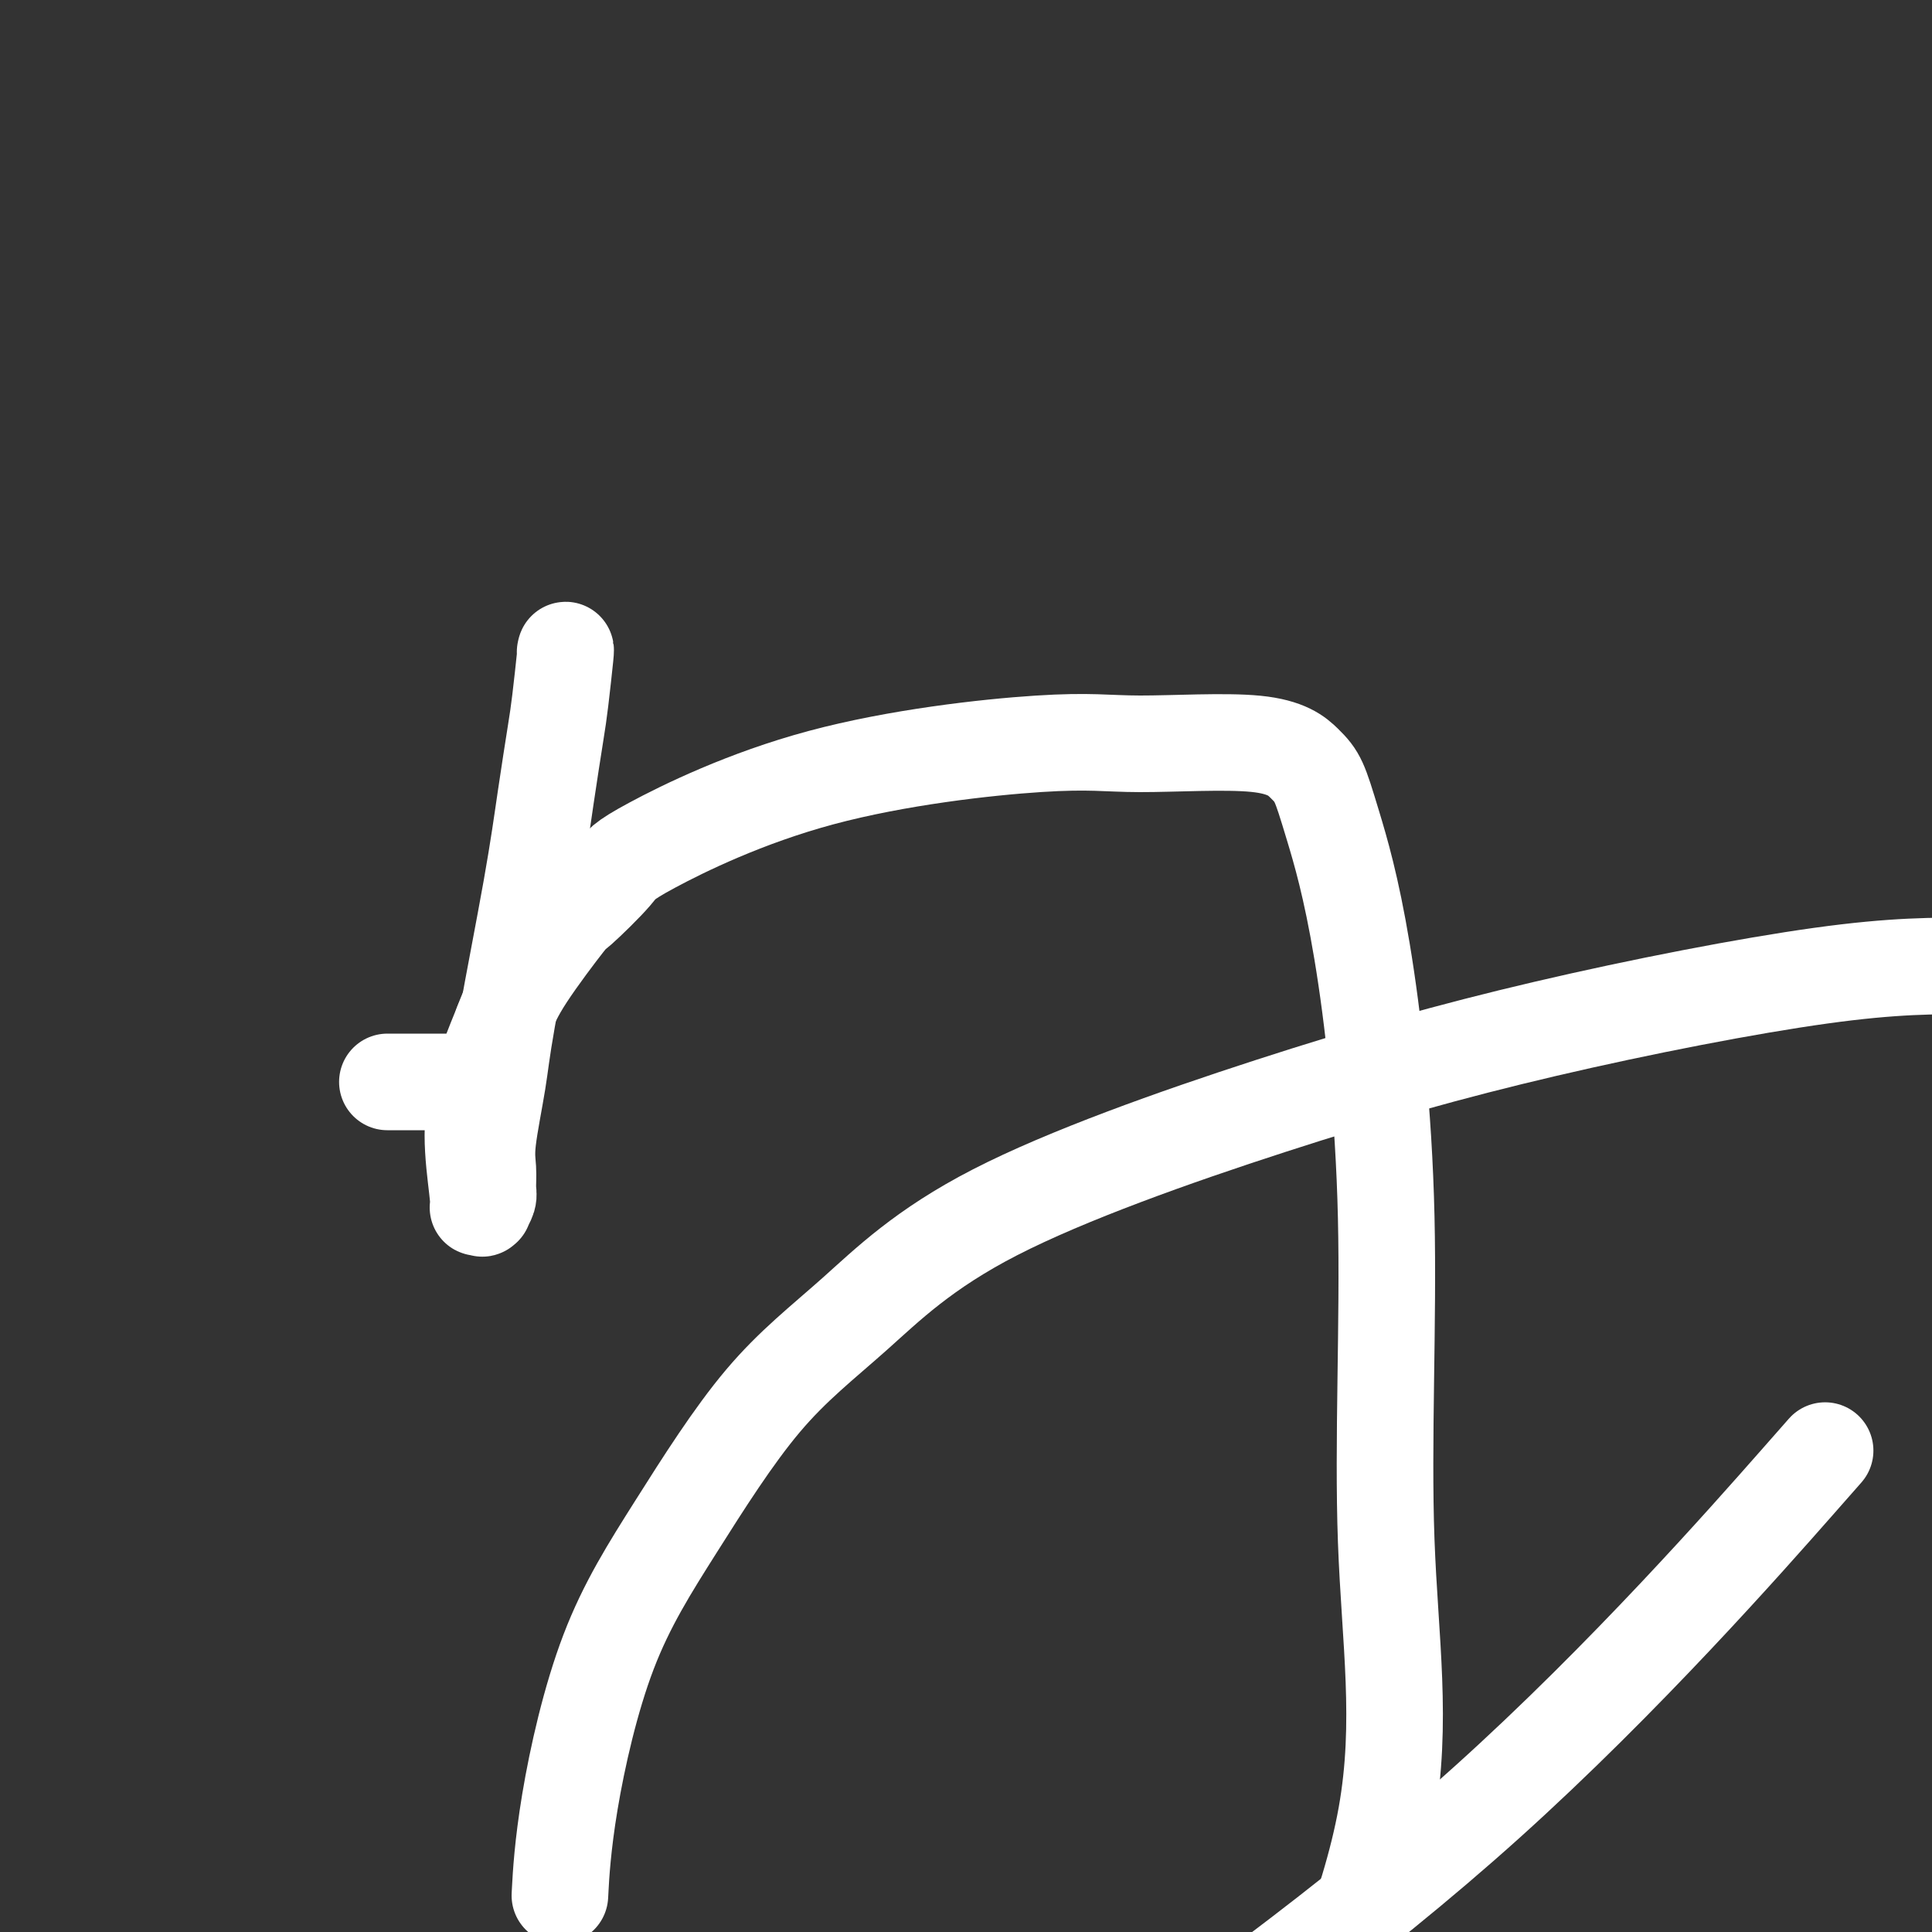
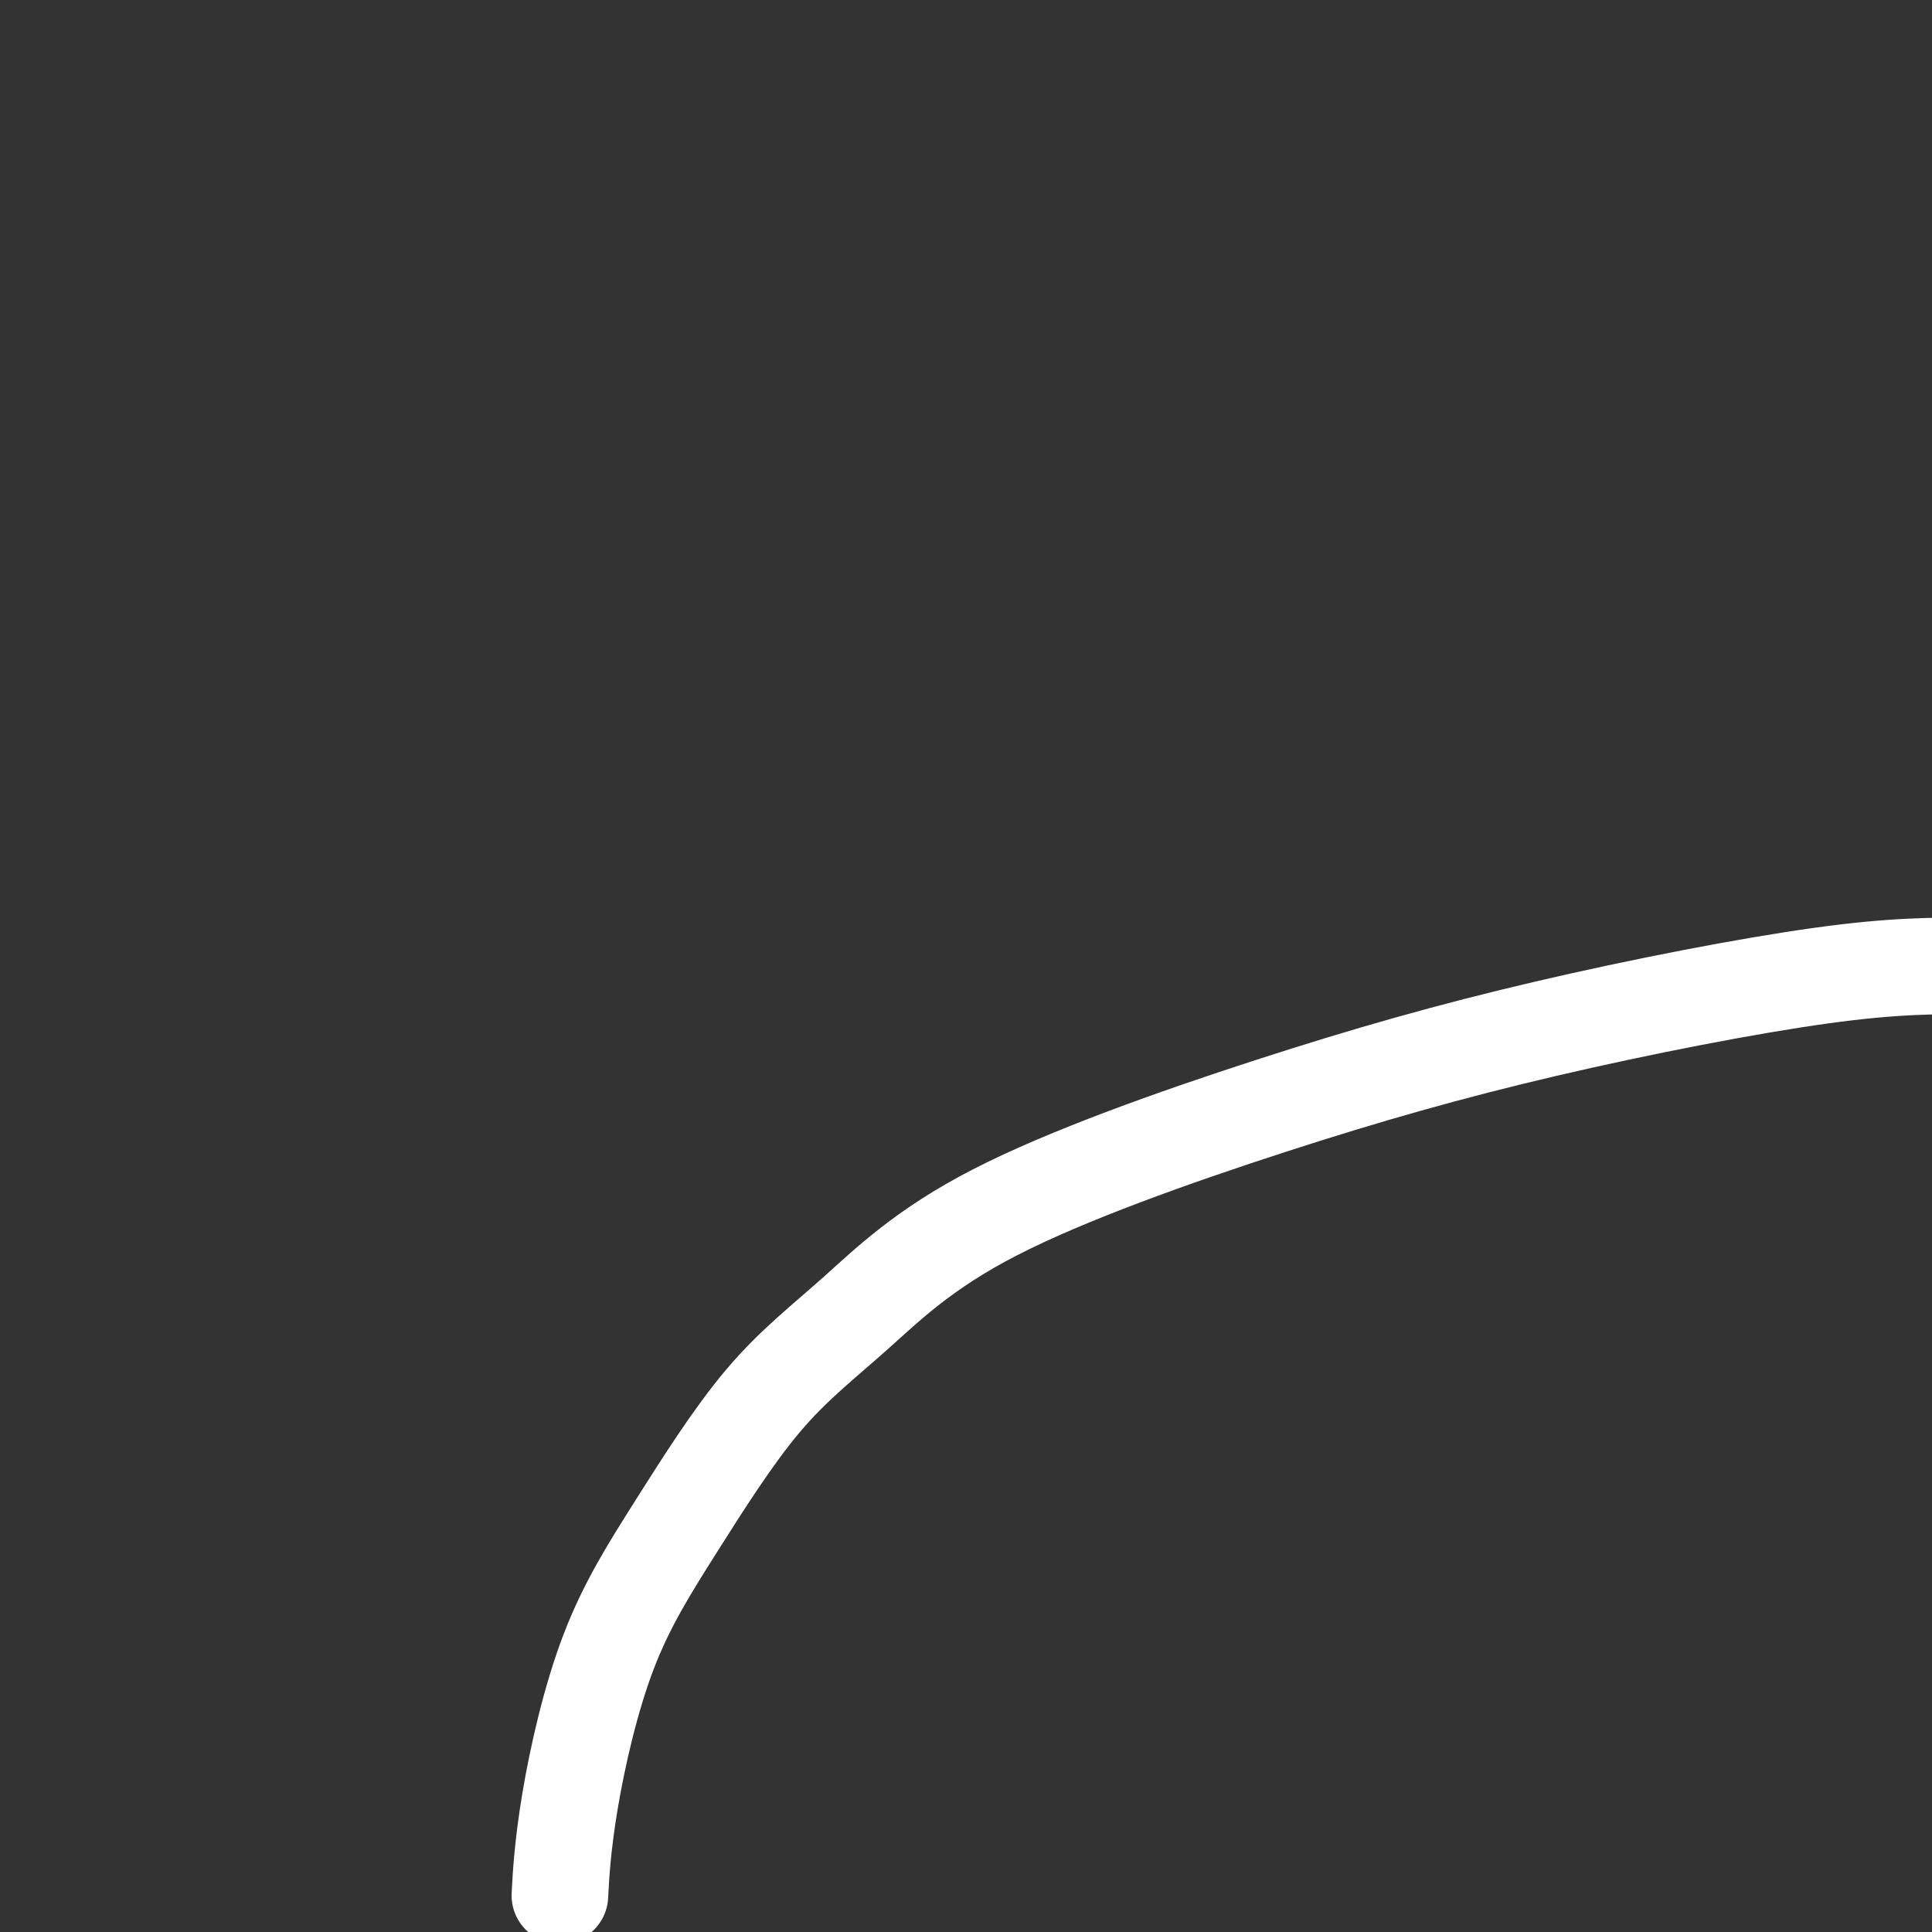
<svg xmlns="http://www.w3.org/2000/svg" viewBox="0 0 400 400" version="1.1">
  <rect x="0" y="0" width="400" height="400" fill="#333333" stroke="none" />
  <g fill="none" stroke="#FFFFFF" stroke-width="20" stroke-linecap="round" stroke-linejoin="round">
-     <path d="M117,135c0.095,-0.463 0.191,-0.925 0,1c-0.191,1.925 -0.667,6.239 -1,9c-0.333,2.761 -0.522,3.971 -1,7c-0.478,3.029 -1.246,7.878 -2,13c-0.754,5.122 -1.494,10.519 -3,19c-1.506,8.481 -3.777,20.048 -5,27c-1.223,6.952 -1.399,9.290 -2,13c-0.601,3.710 -1.629,8.791 -2,12c-0.371,3.209 -0.086,4.544 0,6c0.086,1.456 -0.029,3.031 0,4c0.029,0.969 0.200,1.331 0,2c-0.200,0.669 -0.770,1.643 -1,2c-0.230,0.357 -0.118,0.095 0,0c0.118,-0.095 0.242,-0.024 0,0c-0.242,0.024 -0.849,0.001 -1,0c-0.151,-0.001 0.155,0.020 0,-2c-0.155,-2.020 -0.773,-6.082 -1,-10c-0.227,-3.918 -0.065,-7.691 1,-12c1.065,-4.309 3.032,-9.155 5,-14" />
-     <path d="M104,212c1.441,-3.785 2.542,-6.246 5,-10c2.458,-3.754 6.273,-8.799 8,-11c1.727,-2.201 1.368,-1.558 3,-3c1.632,-1.442 5.256,-4.970 7,-7c1.744,-2.030 1.609,-2.561 8,-6c6.391,-3.439 19.308,-9.785 35,-14c15.692,-4.215 34.158,-6.300 45,-7c10.842,-0.700 14.061,-0.015 21,0c6.939,0.015 17.600,-0.640 24,0c6.400,0.640 8.540,2.573 10,4c1.460,1.427 2.239,2.346 3,4c0.761,1.654 1.503,4.044 3,9c1.497,4.956 3.749,12.480 6,26c2.251,13.520 4.500,33.036 5,55c0.500,21.964 -0.750,46.375 0,67c0.750,20.625 3.500,37.464 0,57c-3.500,19.536 -13.250,41.768 -23,64" />
    <path d="M116,391c-0.067,1.261 -0.134,2.521 0,0c0.134,-2.521 0.468,-8.824 2,-18c1.532,-9.176 4.263,-21.226 8,-31c3.737,-9.774 8.480,-17.272 14,-26c5.520,-8.728 11.815,-18.685 18,-26c6.185,-7.315 12.259,-11.988 19,-18c6.741,-6.012 14.149,-13.362 29,-21c14.851,-7.638 37.146,-15.563 57,-22c19.854,-6.437 37.268,-11.387 57,-16c19.732,-4.613 41.780,-8.889 57,-11c15.220,-2.111 23.610,-2.055 32,-2" />
-     <path d="M372,307c5.089,-5.778 10.178,-11.556 0,0c-10.178,11.556 -35.622,40.444 -64,66c-28.378,25.556 -59.689,47.778 -91,70" />
-     <path d="M82,224c-1.556,0.000 -3.111,0.000 0,0c3.111,0.000 10.889,0.000 14,0c3.111,0.000 1.556,0.000 0,0" />
  </g>
</svg>